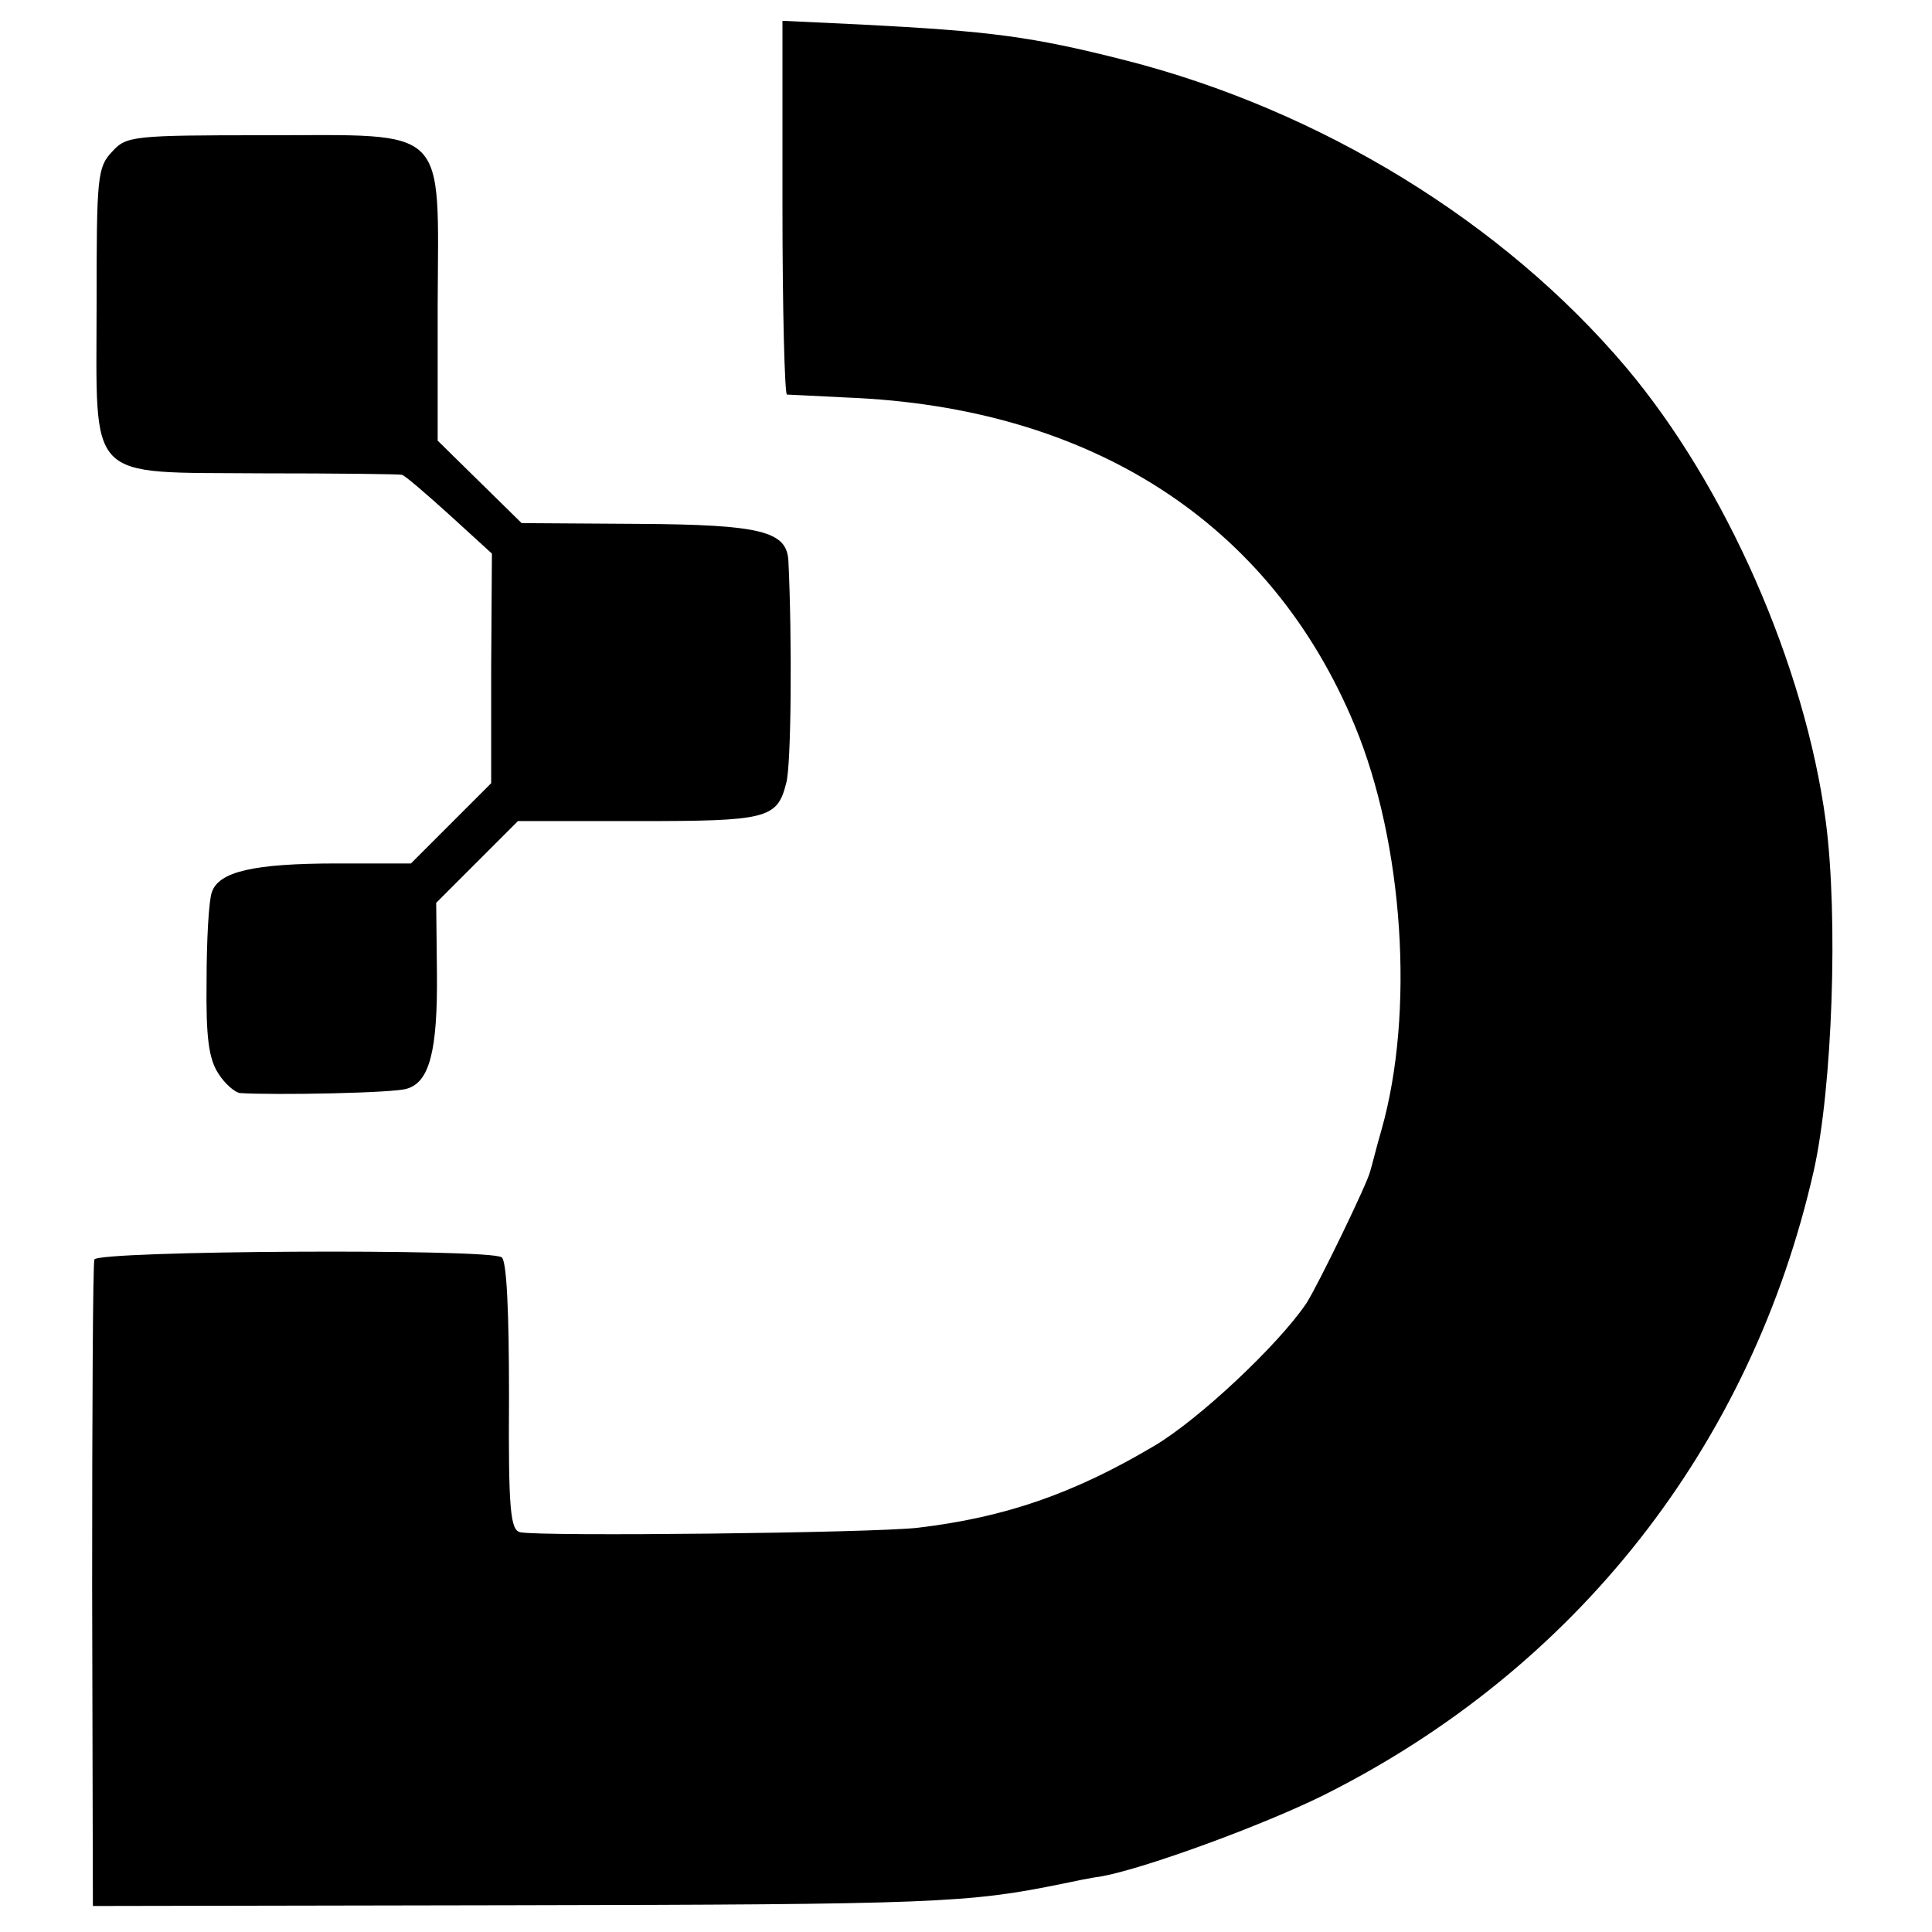
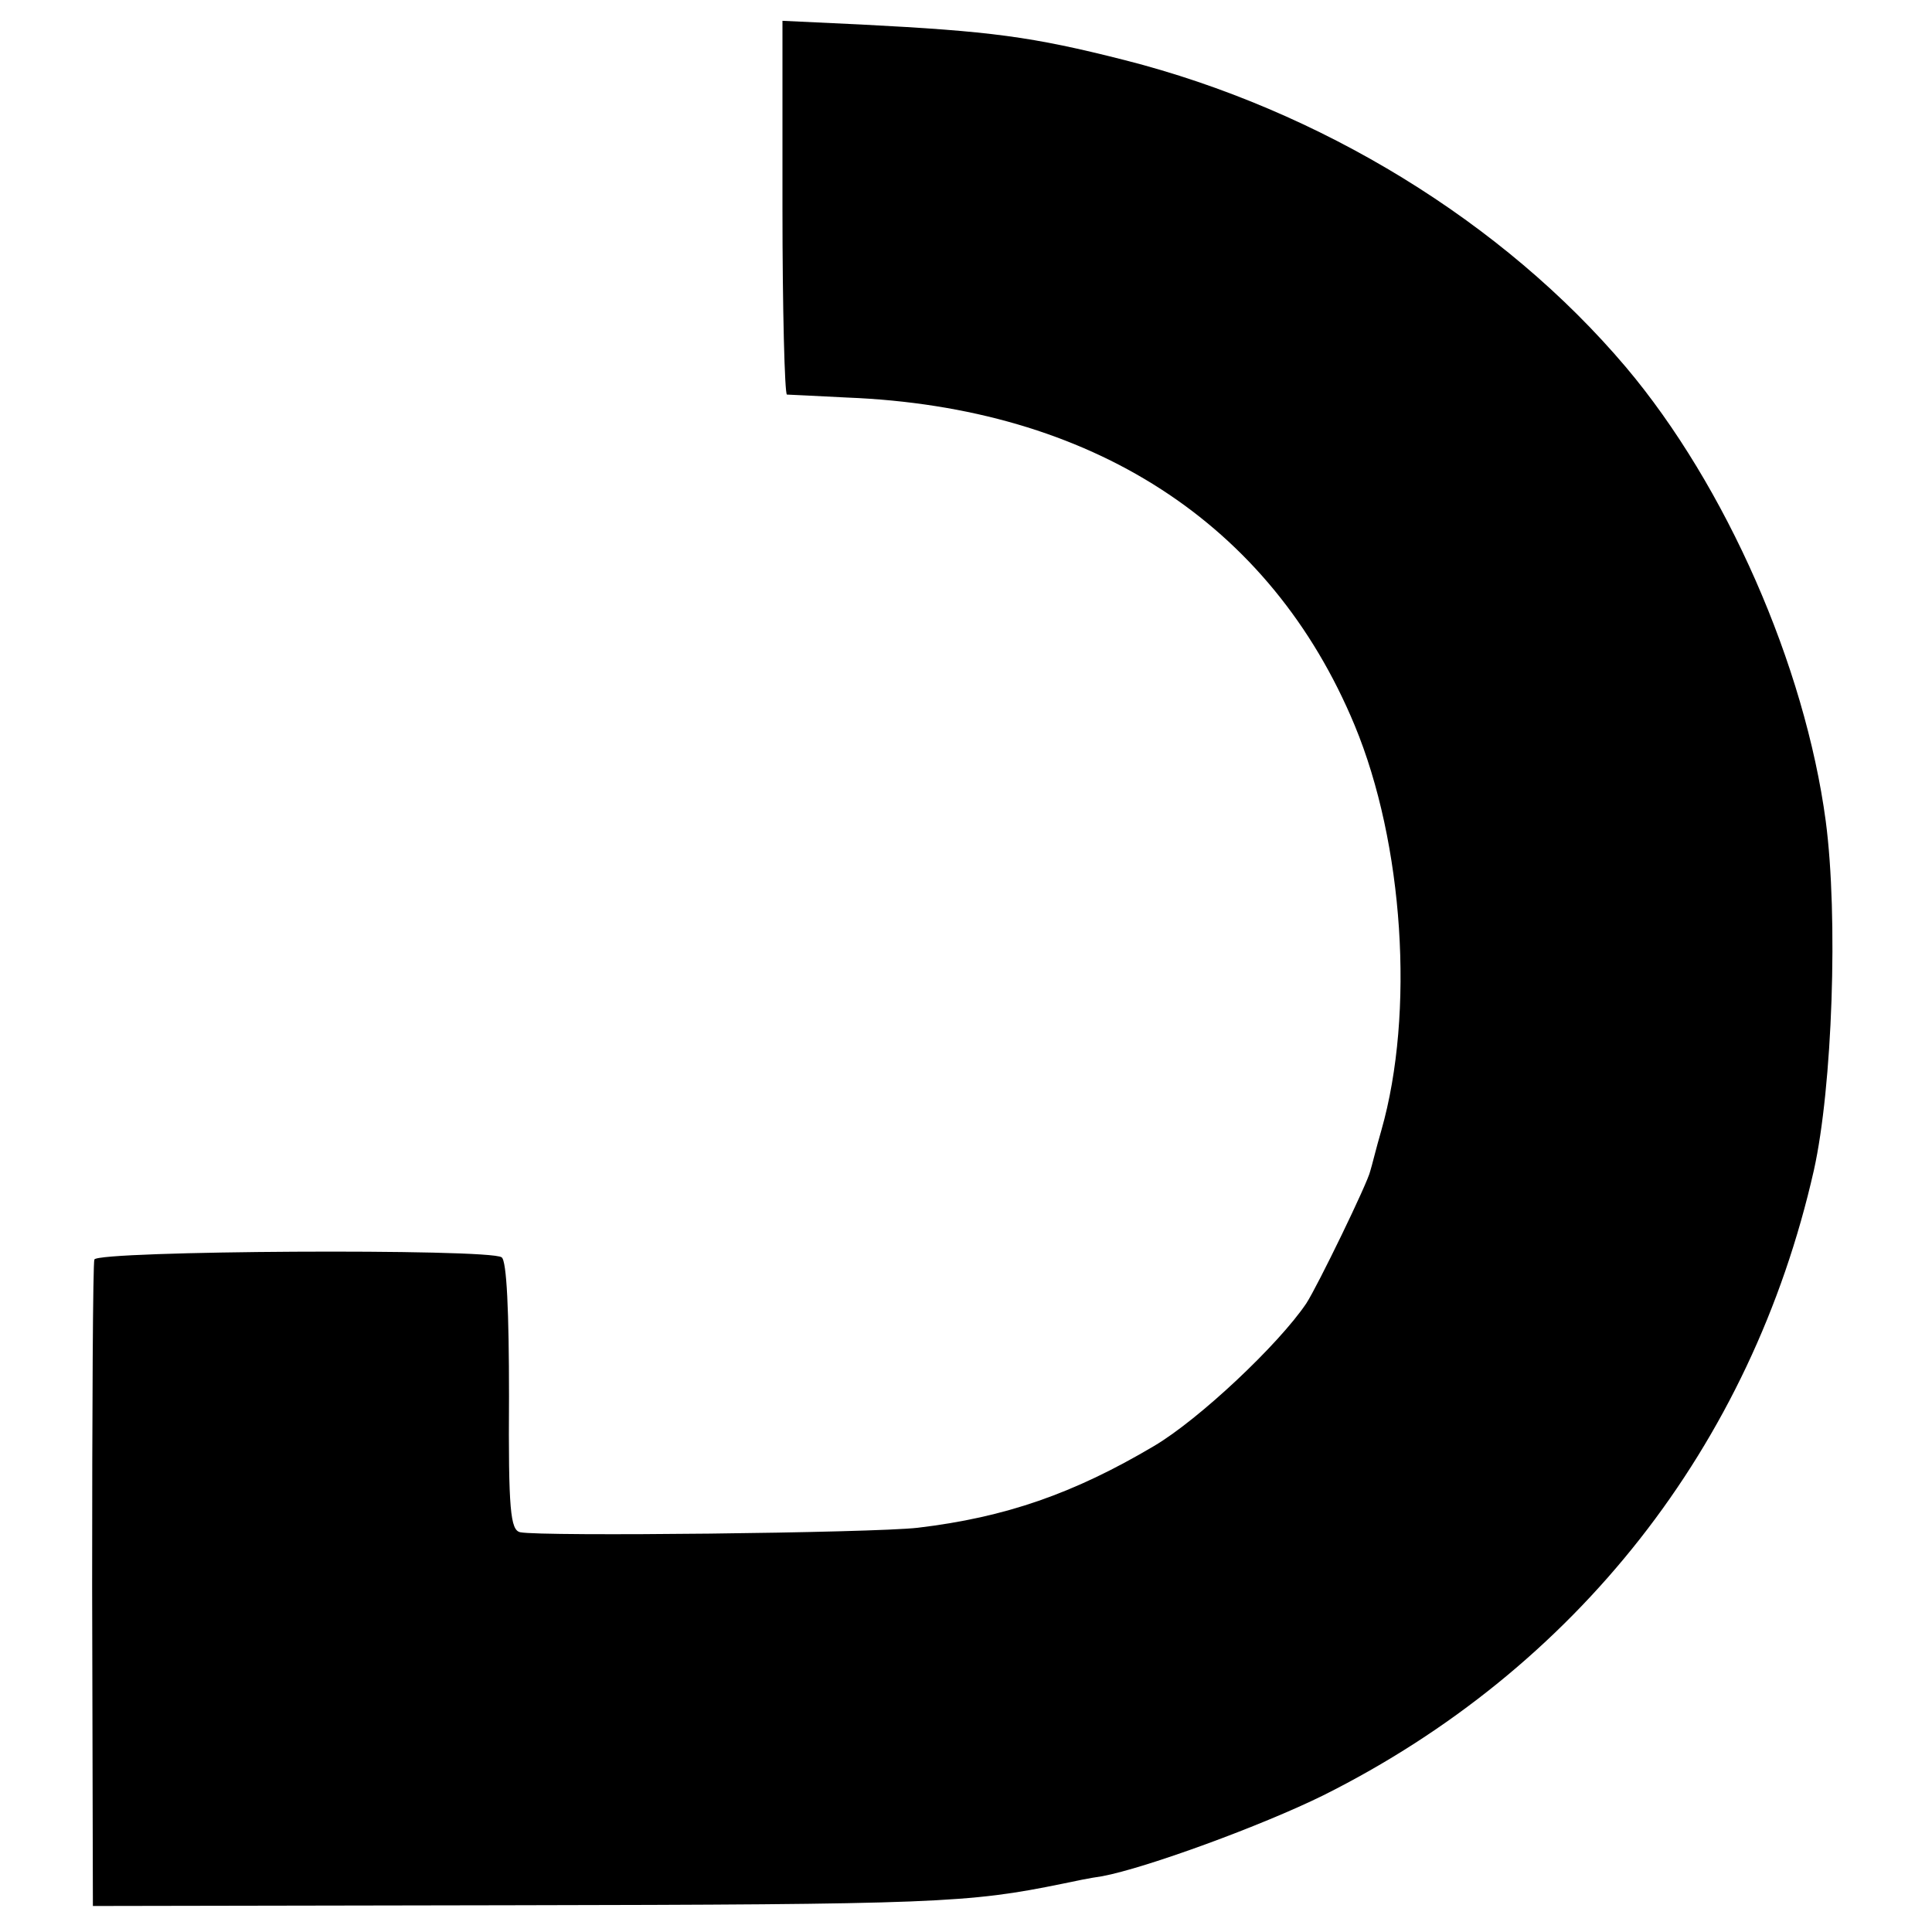
<svg xmlns="http://www.w3.org/2000/svg" version="1.0" width="260pt" height="260pt" viewBox="0 0 260 260" preserveAspectRatio="xMidYMid meet">
  <g transform="translate(0,260) scale(0.1,-0.1)" fill="#000000" stroke="none">
    <path d="M1053 2321 c0 -138 3 -251 6 -252 3 0 40 -2 81 -4 329 -13 570 -169 683 -441 66 -159 81 -387 36 -545 -7 -24 -13 -49 -15 -55 -3 -15 -71 -155 -86 -178 -37 -55 -144 -156 -205 -192 -108 -64 -200 -96 -318 -110 -61 -7 -507 -12 -535 -6 -13 3 -16 29 -15 183 0 113 -3 183 -10 187 -17 12 -544 9 -548 -3 -2 -5 -3 -203 -3 -440 l1 -430 560 1 c575 1 618 3 745 29 14 3 38 8 53 10 59 11 215 68 298 109 340 170 576 470 660 841 25 112 33 341 16 470 -28 209 -134 451 -269 611 -165 195 -411 346 -674 413 -126 32 -181 39 -355 48 l-106 5 0 -251z" />
-     <path d="M151 2396 c-20 -21 -21 -34 -21 -203 0 -245 -17 -228 222 -230 100 0 186 -1 189 -2 4 -1 32 -25 64 -54 l57 -52 -1 -155 0 -154 -54 -54 -54 -54 -99 0 c-113 0 -160 -11 -169 -39 -4 -11 -7 -64 -7 -119 -1 -77 3 -105 16 -125 9 -14 22 -25 29 -26 46 -3 210 0 225 6 30 9 41 51 40 155 l-1 95 55 55 55 55 161 0 c174 0 188 3 200 51 7 23 8 197 3 299 -2 40 -36 49 -203 50 l-156 1 -56 55 -57 56 0 182 c1 245 17 229 -232 229 -178 0 -187 -1 -206 -22z" />
  </g>
</svg>